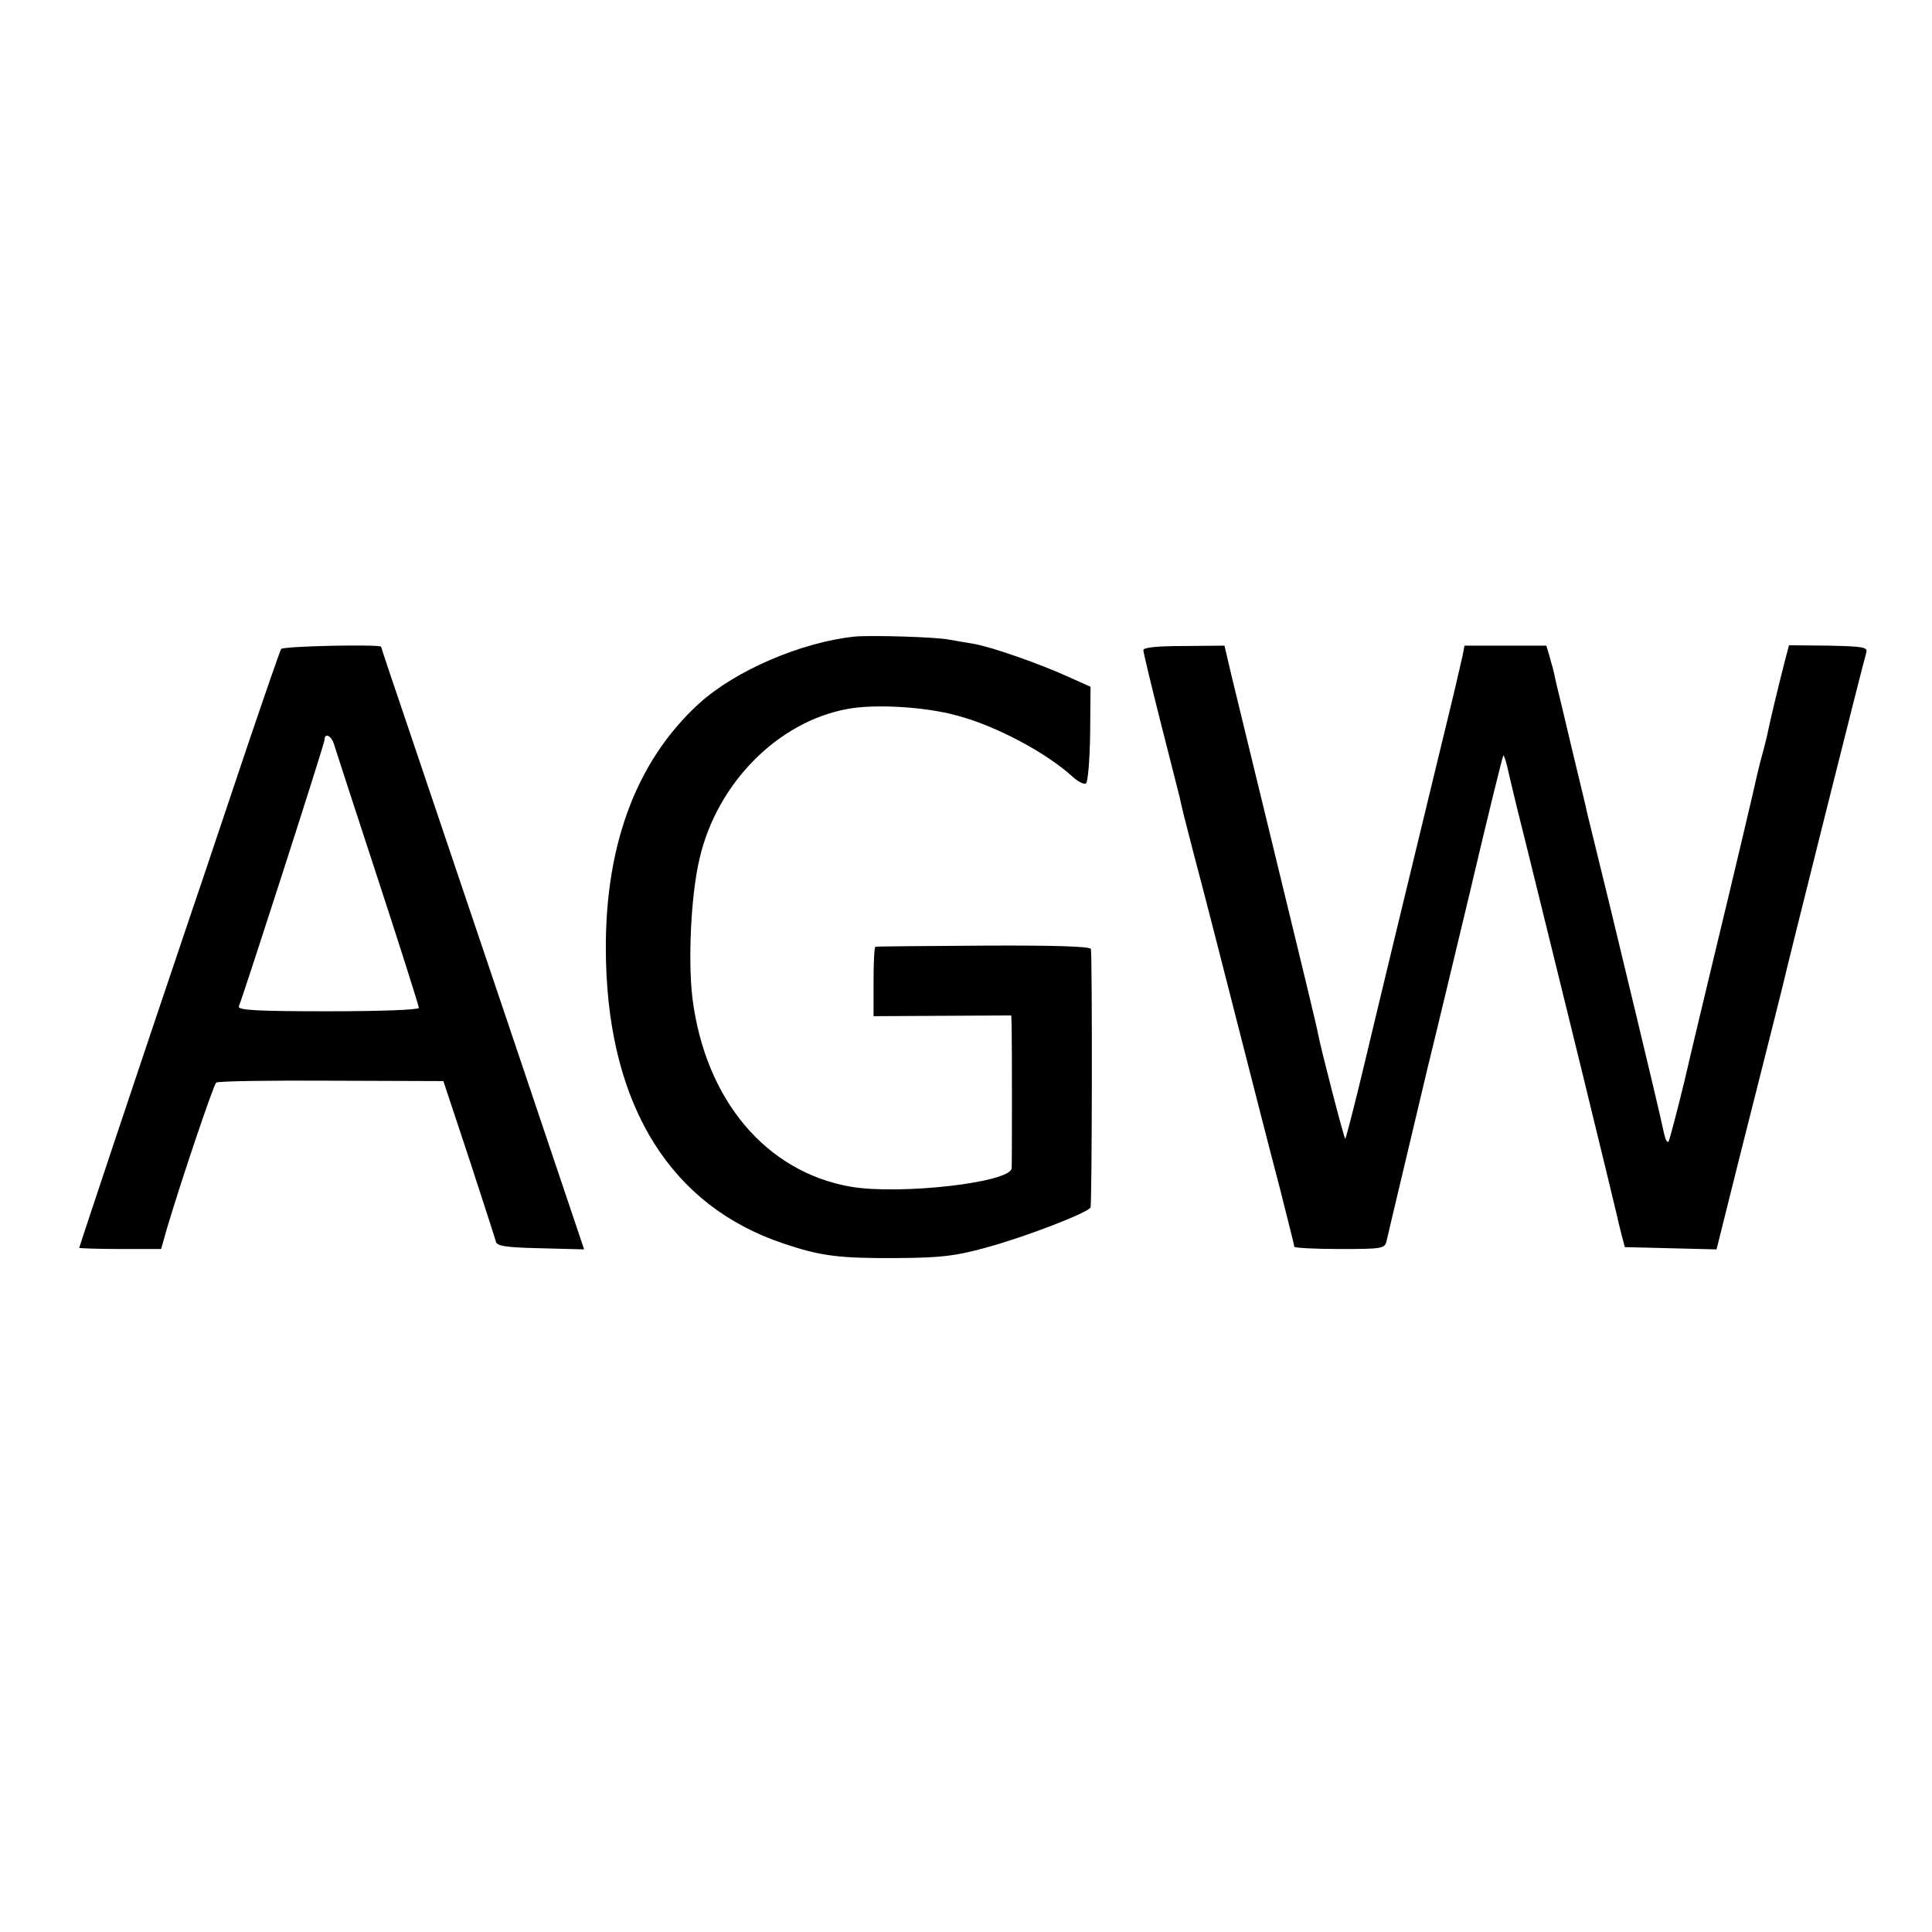
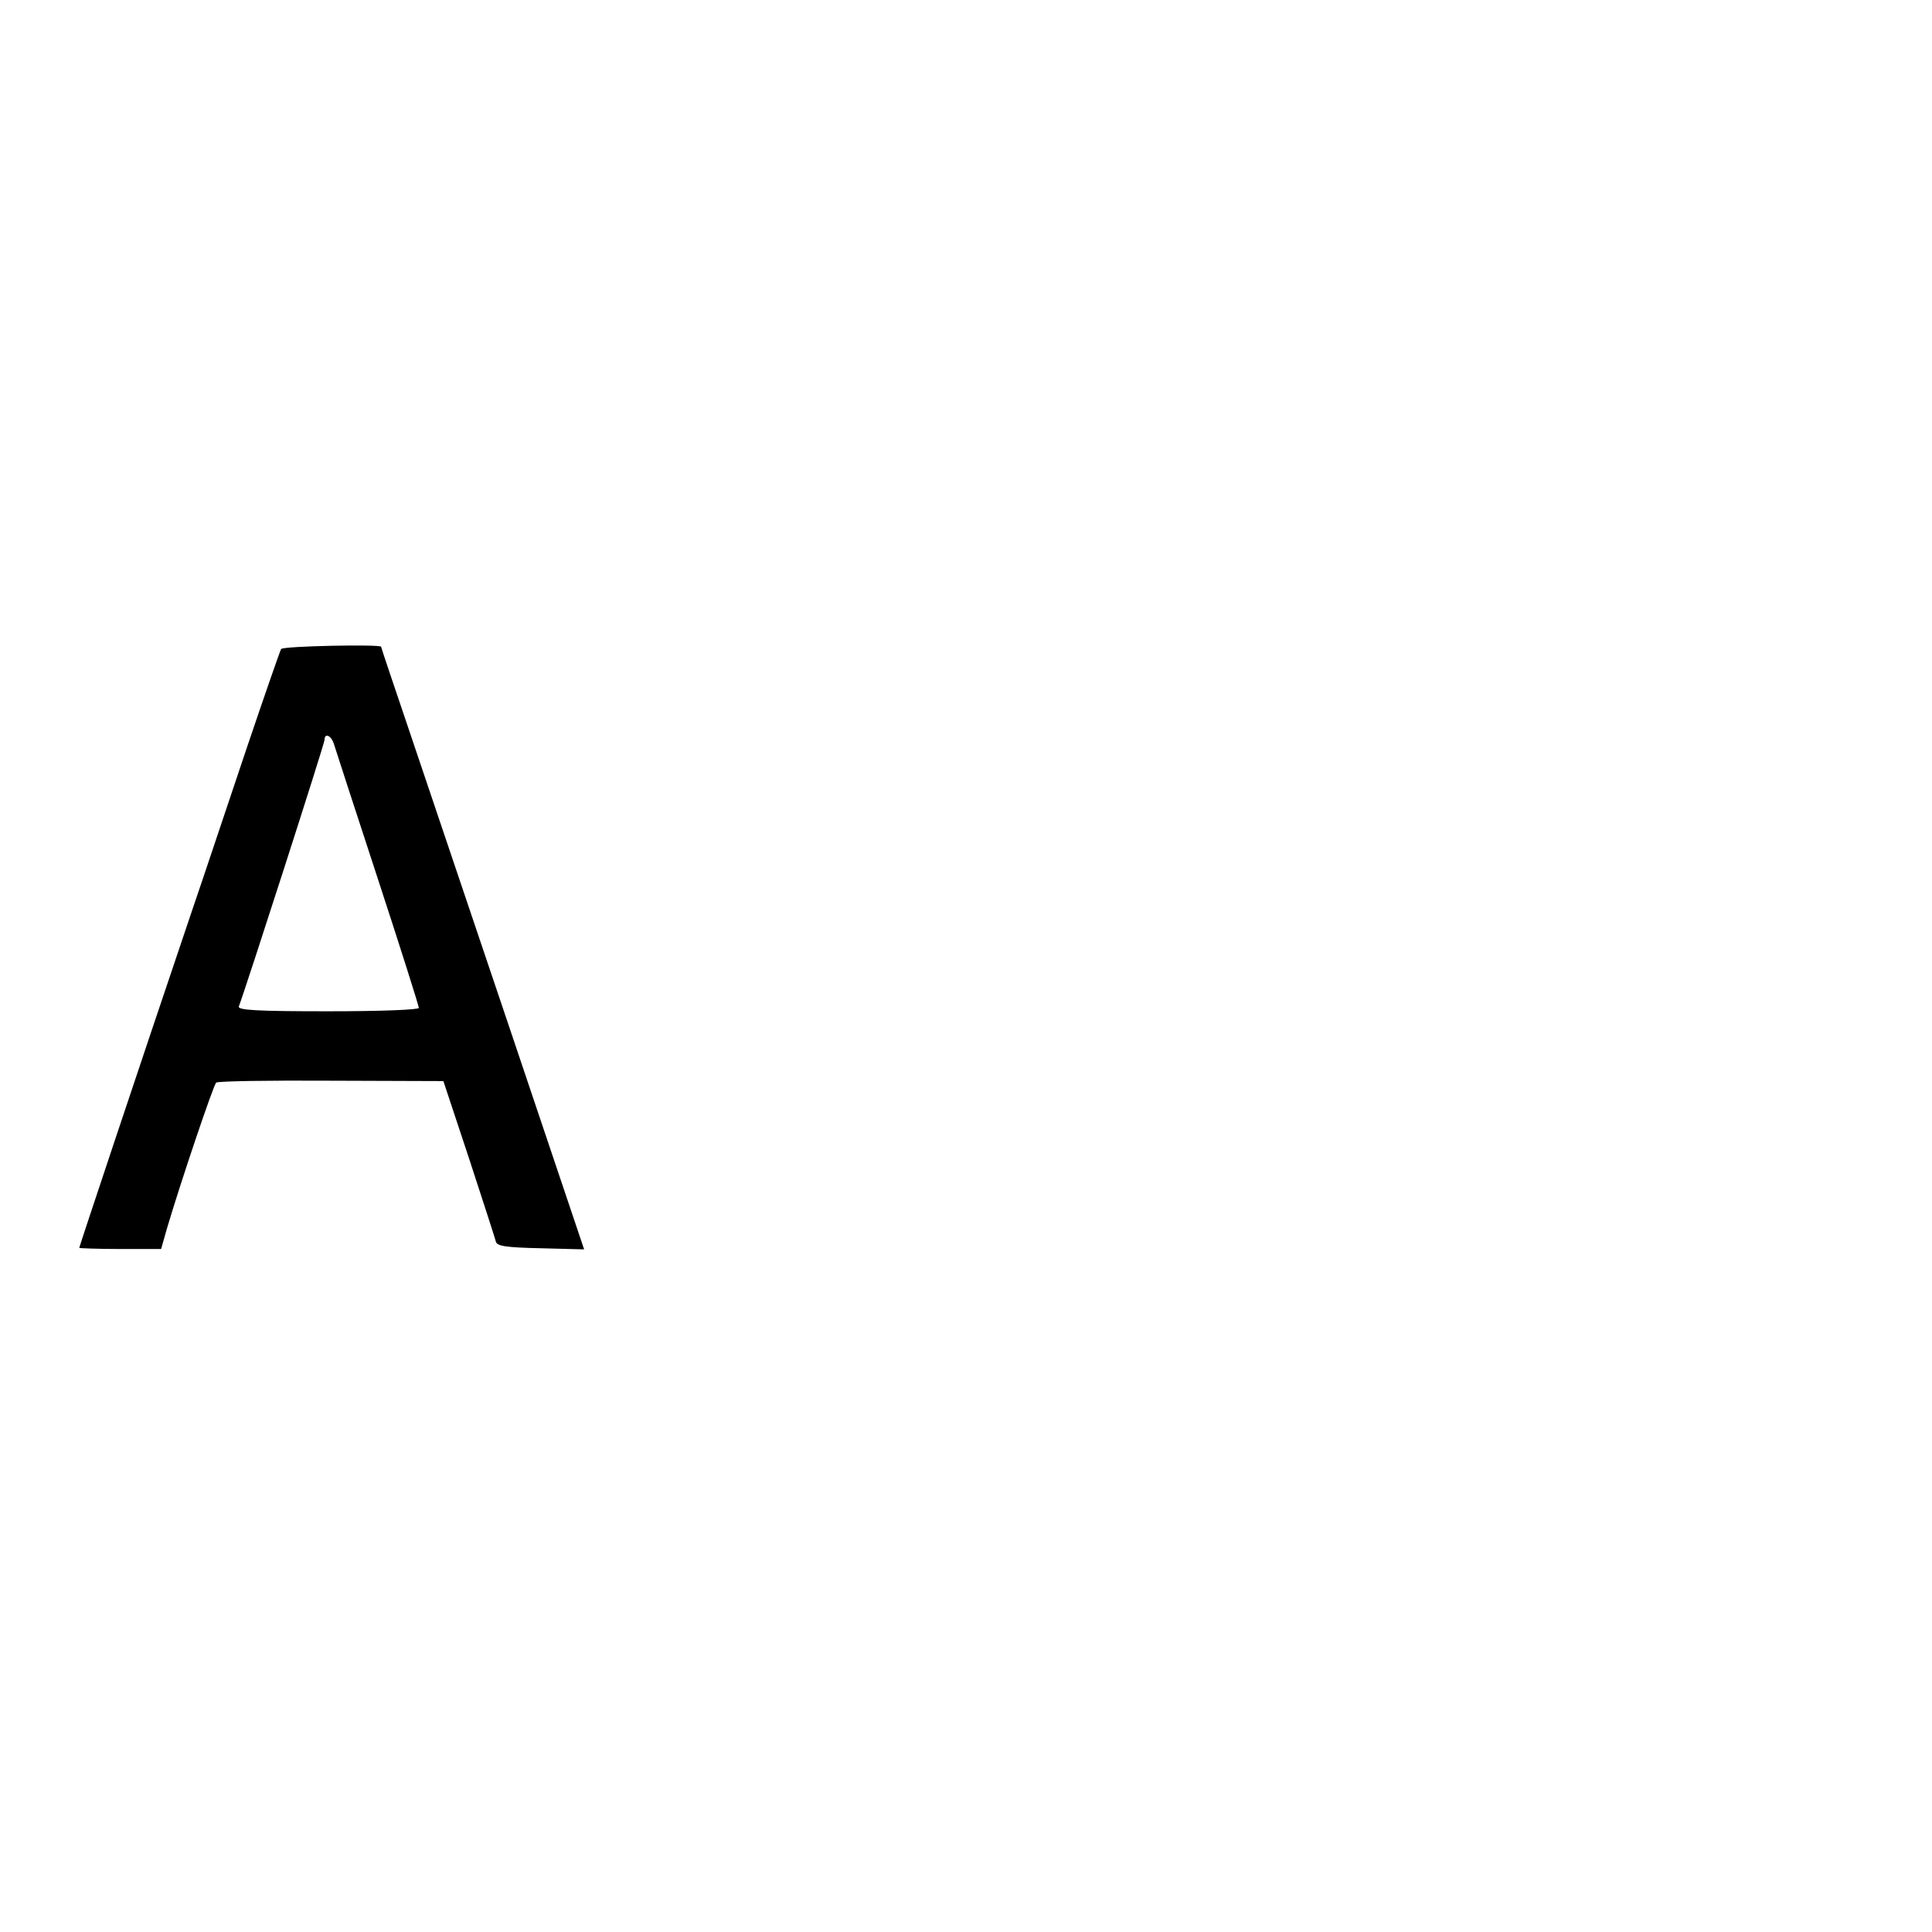
<svg xmlns="http://www.w3.org/2000/svg" version="1.0" width="512pt" height="512pt" viewBox="0 0 512 512" preserveAspectRatio="xMidYMid meet">
  <g transform="translate(0,512) scale(0.1,-0.1)" fill="#000000" stroke="none">
-     <path d="M2265 3433 c-142 -15 -316 -90 -412 -177 -171 -156 -255 -388 -247 -685 10 -387 174 -647 469 -746 100 -34 149 -40 305 -39 114 1 151 5 234 28 100 27 267 91 276 106 4 7 5 651 1 685 -1 7 -100 10 -283 9 -156 -1 -285 -2 -288 -3 -3 0 -5 -42 -5 -92 l0 -92 183 1 182 1 1 -32 c1 -41 1 -358 0 -373 -3 -38 -295 -71 -426 -49 -225 39 -386 230 -420 500 -12 100 -4 274 19 370 46 199 207 362 391 396 72 14 207 6 290 -17 104 -27 238 -99 307 -162 14 -13 31 -22 36 -18 5 3 10 62 11 131 l1 125 -58 26 c-74 34 -208 81 -253 88 -19 3 -47 8 -64 11 -35 7 -207 12 -250 8z" />
    <path d="M745 3400 c-3 -5 -44 -123 -91 -262 -47 -139 -111 -332 -144 -428 -140 -414 -300 -894 -300 -897 0 -1 49 -3 109 -3 l108 0 15 53 c37 125 124 383 131 388 5 4 143 6 306 5 l296 -1 68 -205 c37 -113 69 -212 71 -220 2 -12 25 -16 119 -18 l115 -3 -198 588 c-109 323 -230 682 -269 797 -39 115 -71 210 -71 212 0 7 -260 2 -265 -6z m140 -252 c4 -13 56 -173 116 -356 60 -183 109 -338 109 -343 0 -5 -99 -9 -241 -9 -189 0 -240 3 -236 13 18 47 227 696 227 706 0 20 18 12 25 -11z" />
-     <path d="M3030 3397 c0 -6 21 -93 46 -192 25 -99 48 -188 50 -197 2 -10 6 -26 8 -35 2 -10 18 -70 34 -133 17 -63 65 -250 107 -415 42 -165 94 -368 116 -451 21 -84 39 -154 39 -158 0 -3 54 -6 120 -6 116 0 120 1 125 23 5 23 65 274 109 460 15 60 65 269 112 465 46 196 86 358 88 360 2 1 9 -21 15 -50 7 -29 16 -69 21 -88 8 -30 165 -669 175 -710 2 -8 22 -91 45 -185 23 -93 43 -179 46 -190 2 -11 8 -33 12 -50 l8 -30 122 -3 121 -3 7 28 c4 15 42 170 86 343 44 173 81 322 83 330 5 25 215 864 221 881 4 14 -9 16 -100 18 l-105 1 -10 -38 c-16 -62 -41 -166 -45 -187 -2 -11 -9 -40 -16 -65 -7 -25 -13 -52 -15 -60 -3 -16 -62 -266 -121 -510 -19 -80 -51 -212 -70 -295 -20 -82 -39 -154 -42 -160 -4 -5 -9 6 -13 25 -7 34 -32 141 -144 605 -31 127 -58 237 -60 245 -1 8 -19 80 -38 160 -19 80 -38 161 -43 180 -4 19 -8 37 -9 40 -1 3 -5 17 -9 32 l-8 27 -108 0 -109 0 -5 -27 c-4 -15 -8 -36 -11 -47 -2 -11 -29 -123 -60 -250 -76 -314 -134 -553 -190 -788 -26 -109 -49 -197 -50 -195 -4 4 -65 240 -72 278 -2 14 -51 216 -108 450 -57 234 -112 460 -122 502 l-18 77 -107 -1 c-73 0 -108 -4 -108 -11z" />
  </g>
</svg>